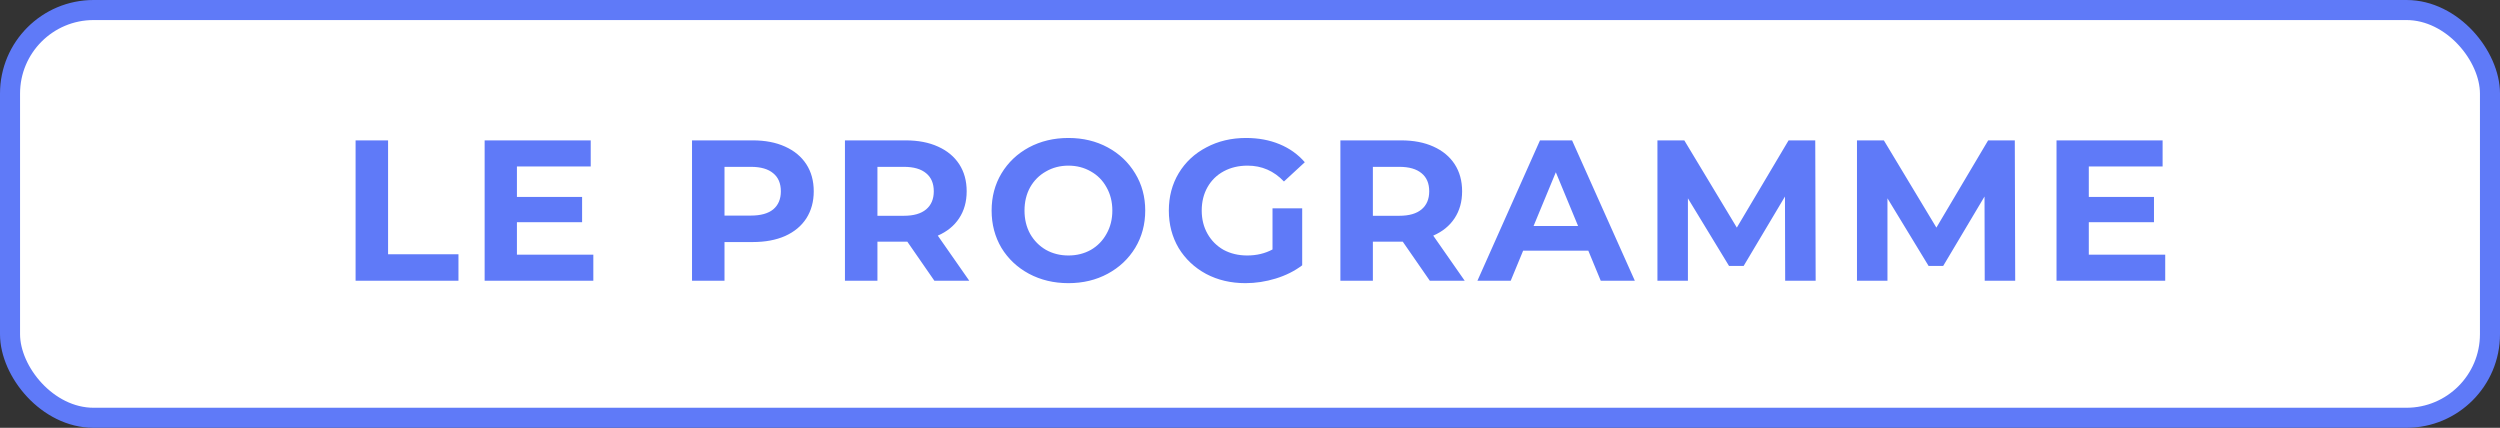
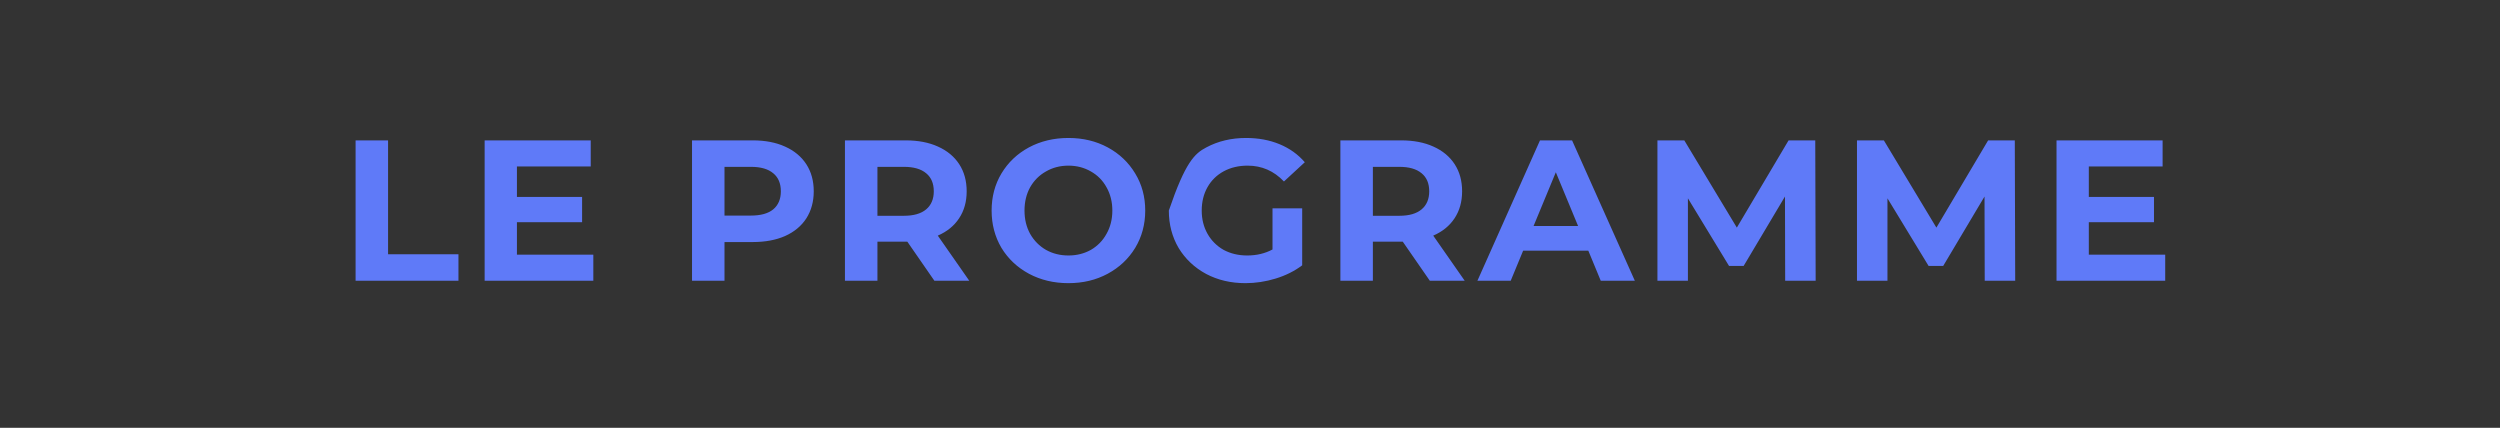
<svg xmlns="http://www.w3.org/2000/svg" width="187" height="32" viewBox="0 0 187 32" fill="none">
  <rect x="0" y="0" width="187" height="32" fill="#333333" stroke="none" />
-   <rect x="0.75" y="0.75" width="185.5" height="30.5" rx="6.25" fill="white" stroke="#5F7AF8" stroke-width="1.5" />
-   <path d="M26.598 10.5H29.028V19.02H34.293V21H26.598V10.5ZM44.381 19.05V21H36.251V10.5H44.186V12.45H38.666V14.73H43.541V16.62H38.666V19.05H44.381ZM56.308 10.5C57.238 10.5 58.043 10.655 58.723 10.965C59.413 11.275 59.943 11.715 60.313 12.285C60.683 12.855 60.868 13.53 60.868 14.31C60.868 15.08 60.683 15.755 60.313 16.335C59.943 16.905 59.413 17.345 58.723 17.655C58.043 17.955 57.238 18.105 56.308 18.105H54.193V21H51.763V10.5H56.308ZM56.173 16.125C56.903 16.125 57.458 15.97 57.838 15.66C58.218 15.34 58.408 14.89 58.408 14.31C58.408 13.72 58.218 13.27 57.838 12.96C57.458 12.64 56.903 12.48 56.173 12.48H54.193V16.125H56.173ZM69.892 21L67.867 18.075H67.747H65.632V21H63.202V10.5H67.747C68.677 10.5 69.482 10.655 70.162 10.965C70.852 11.275 71.382 11.715 71.752 12.285C72.122 12.855 72.307 13.53 72.307 14.31C72.307 15.09 72.117 15.765 71.737 16.335C71.367 16.895 70.837 17.325 70.147 17.625L72.502 21H69.892ZM69.847 14.31C69.847 13.72 69.657 13.27 69.277 12.96C68.897 12.64 68.342 12.48 67.612 12.48H65.632V16.14H67.612C68.342 16.14 68.897 15.98 69.277 15.66C69.657 15.34 69.847 14.89 69.847 14.31ZM79.918 21.18C78.828 21.18 77.843 20.945 76.963 20.475C76.093 20.005 75.408 19.36 74.908 18.54C74.418 17.71 74.173 16.78 74.173 15.75C74.173 14.72 74.418 13.795 74.908 12.975C75.408 12.145 76.093 11.495 76.963 11.025C77.843 10.555 78.828 10.32 79.918 10.32C81.008 10.32 81.988 10.555 82.858 11.025C83.728 11.495 84.413 12.145 84.913 12.975C85.413 13.795 85.663 14.72 85.663 15.75C85.663 16.78 85.413 17.71 84.913 18.54C84.413 19.36 83.728 20.005 82.858 20.475C81.988 20.945 81.008 21.18 79.918 21.18ZM79.918 19.11C80.538 19.11 81.098 18.97 81.598 18.69C82.098 18.4 82.488 18 82.768 17.49C83.058 16.98 83.203 16.4 83.203 15.75C83.203 15.1 83.058 14.52 82.768 14.01C82.488 13.5 82.098 13.105 81.598 12.825C81.098 12.535 80.538 12.39 79.918 12.39C79.298 12.39 78.738 12.535 78.238 12.825C77.738 13.105 77.343 13.5 77.053 14.01C76.773 14.52 76.633 15.1 76.633 15.75C76.633 16.4 76.773 16.98 77.053 17.49C77.343 18 77.738 18.4 78.238 18.69C78.738 18.97 79.298 19.11 79.918 19.11ZM95.184 15.585H97.404V19.845C96.834 20.275 96.174 20.605 95.424 20.835C94.674 21.065 93.919 21.18 93.159 21.18C92.069 21.18 91.089 20.95 90.219 20.49C89.349 20.02 88.664 19.375 88.164 18.555C87.674 17.725 87.429 16.79 87.429 15.75C87.429 14.71 87.674 13.78 88.164 12.96C88.664 12.13 89.354 11.485 90.234 11.025C91.114 10.555 92.104 10.32 93.204 10.32C94.124 10.32 94.959 10.475 95.709 10.785C96.459 11.095 97.089 11.545 97.599 12.135L96.039 13.575C95.289 12.785 94.384 12.39 93.324 12.39C92.654 12.39 92.059 12.53 91.539 12.81C91.019 13.09 90.614 13.485 90.324 13.995C90.034 14.505 89.889 15.09 89.889 15.75C89.889 16.4 90.034 16.98 90.324 17.49C90.614 18 91.014 18.4 91.524 18.69C92.044 18.97 92.634 19.11 93.294 19.11C93.994 19.11 94.624 18.96 95.184 18.66V15.585ZM106.951 21L104.926 18.075H104.806H102.691V21H100.261V10.5H104.806C105.736 10.5 106.541 10.655 107.221 10.965C107.911 11.275 108.441 11.715 108.811 12.285C109.181 12.855 109.366 13.53 109.366 14.31C109.366 15.09 109.176 15.765 108.796 16.335C108.426 16.895 107.896 17.325 107.206 17.625L109.561 21H106.951ZM106.906 14.31C106.906 13.72 106.716 13.27 106.336 12.96C105.956 12.64 105.401 12.48 104.671 12.48H102.691V16.14H104.671C105.401 16.14 105.956 15.98 106.336 15.66C106.716 15.34 106.906 14.89 106.906 14.31ZM118.806 18.75H113.931L113.001 21H110.511L115.191 10.5H117.591L122.286 21H119.736L118.806 18.75ZM118.041 16.905L116.376 12.885L114.711 16.905H118.041ZM133.531 21L133.516 14.7L130.426 19.89H129.331L126.256 14.835V21H123.976V10.5H125.986L129.916 17.025L133.786 10.5H135.781L135.811 21H133.531ZM148.457 21L148.442 14.7L145.352 19.89H144.257L141.182 14.835V21H138.902V10.5H140.912L144.842 17.025L148.712 10.5H150.707L150.737 21H148.457ZM161.958 19.05V21H153.828V10.5H161.763V12.45H156.243V14.73H161.118V16.62H156.243V19.05H161.958Z" fill="#5F7AF8" />
+   <path d="M26.598 10.5H29.028V19.02H34.293V21H26.598V10.5ZM44.381 19.05V21H36.251V10.5H44.186V12.45H38.666V14.73H43.541V16.62H38.666V19.05H44.381ZM56.308 10.5C57.238 10.5 58.043 10.655 58.723 10.965C59.413 11.275 59.943 11.715 60.313 12.285C60.683 12.855 60.868 13.53 60.868 14.31C60.868 15.08 60.683 15.755 60.313 16.335C59.943 16.905 59.413 17.345 58.723 17.655C58.043 17.955 57.238 18.105 56.308 18.105H54.193V21H51.763V10.5H56.308ZM56.173 16.125C56.903 16.125 57.458 15.97 57.838 15.66C58.218 15.34 58.408 14.89 58.408 14.31C58.408 13.72 58.218 13.27 57.838 12.96C57.458 12.64 56.903 12.48 56.173 12.48H54.193V16.125H56.173ZM69.892 21L67.867 18.075H67.747H65.632V21H63.202V10.5H67.747C68.677 10.5 69.482 10.655 70.162 10.965C70.852 11.275 71.382 11.715 71.752 12.285C72.122 12.855 72.307 13.53 72.307 14.31C72.307 15.09 72.117 15.765 71.737 16.335C71.367 16.895 70.837 17.325 70.147 17.625L72.502 21H69.892ZM69.847 14.31C69.847 13.72 69.657 13.27 69.277 12.96C68.897 12.64 68.342 12.48 67.612 12.48H65.632V16.14H67.612C68.342 16.14 68.897 15.98 69.277 15.66C69.657 15.34 69.847 14.89 69.847 14.31ZM79.918 21.18C78.828 21.18 77.843 20.945 76.963 20.475C76.093 20.005 75.408 19.36 74.908 18.54C74.418 17.71 74.173 16.78 74.173 15.75C74.173 14.72 74.418 13.795 74.908 12.975C75.408 12.145 76.093 11.495 76.963 11.025C77.843 10.555 78.828 10.32 79.918 10.32C81.008 10.32 81.988 10.555 82.858 11.025C83.728 11.495 84.413 12.145 84.913 12.975C85.413 13.795 85.663 14.72 85.663 15.75C85.663 16.78 85.413 17.71 84.913 18.54C84.413 19.36 83.728 20.005 82.858 20.475C81.988 20.945 81.008 21.18 79.918 21.18ZM79.918 19.11C80.538 19.11 81.098 18.97 81.598 18.69C82.098 18.4 82.488 18 82.768 17.49C83.058 16.98 83.203 16.4 83.203 15.75C83.203 15.1 83.058 14.52 82.768 14.01C82.488 13.5 82.098 13.105 81.598 12.825C81.098 12.535 80.538 12.39 79.918 12.39C79.298 12.39 78.738 12.535 78.238 12.825C77.738 13.105 77.343 13.5 77.053 14.01C76.773 14.52 76.633 15.1 76.633 15.75C76.633 16.4 76.773 16.98 77.053 17.49C77.343 18 77.738 18.4 78.238 18.69C78.738 18.97 79.298 19.11 79.918 19.11ZM95.184 15.585H97.404V19.845C96.834 20.275 96.174 20.605 95.424 20.835C94.674 21.065 93.919 21.18 93.159 21.18C92.069 21.18 91.089 20.95 90.219 20.49C89.349 20.02 88.664 19.375 88.164 18.555C87.674 17.725 87.429 16.79 87.429 15.75C88.664 12.13 89.354 11.485 90.234 11.025C91.114 10.555 92.104 10.32 93.204 10.32C94.124 10.32 94.959 10.475 95.709 10.785C96.459 11.095 97.089 11.545 97.599 12.135L96.039 13.575C95.289 12.785 94.384 12.39 93.324 12.39C92.654 12.39 92.059 12.53 91.539 12.81C91.019 13.09 90.614 13.485 90.324 13.995C90.034 14.505 89.889 15.09 89.889 15.75C89.889 16.4 90.034 16.98 90.324 17.49C90.614 18 91.014 18.4 91.524 18.69C92.044 18.97 92.634 19.11 93.294 19.11C93.994 19.11 94.624 18.96 95.184 18.66V15.585ZM106.951 21L104.926 18.075H104.806H102.691V21H100.261V10.5H104.806C105.736 10.5 106.541 10.655 107.221 10.965C107.911 11.275 108.441 11.715 108.811 12.285C109.181 12.855 109.366 13.53 109.366 14.31C109.366 15.09 109.176 15.765 108.796 16.335C108.426 16.895 107.896 17.325 107.206 17.625L109.561 21H106.951ZM106.906 14.31C106.906 13.72 106.716 13.27 106.336 12.96C105.956 12.64 105.401 12.48 104.671 12.48H102.691V16.14H104.671C105.401 16.14 105.956 15.98 106.336 15.66C106.716 15.34 106.906 14.89 106.906 14.31ZM118.806 18.75H113.931L113.001 21H110.511L115.191 10.5H117.591L122.286 21H119.736L118.806 18.75ZM118.041 16.905L116.376 12.885L114.711 16.905H118.041ZM133.531 21L133.516 14.7L130.426 19.89H129.331L126.256 14.835V21H123.976V10.5H125.986L129.916 17.025L133.786 10.5H135.781L135.811 21H133.531ZM148.457 21L148.442 14.7L145.352 19.89H144.257L141.182 14.835V21H138.902V10.5H140.912L144.842 17.025L148.712 10.5H150.707L150.737 21H148.457ZM161.958 19.05V21H153.828V10.5H161.763V12.45H156.243V14.73H161.118V16.62H156.243V19.05H161.958Z" fill="#5F7AF8" />
</svg>